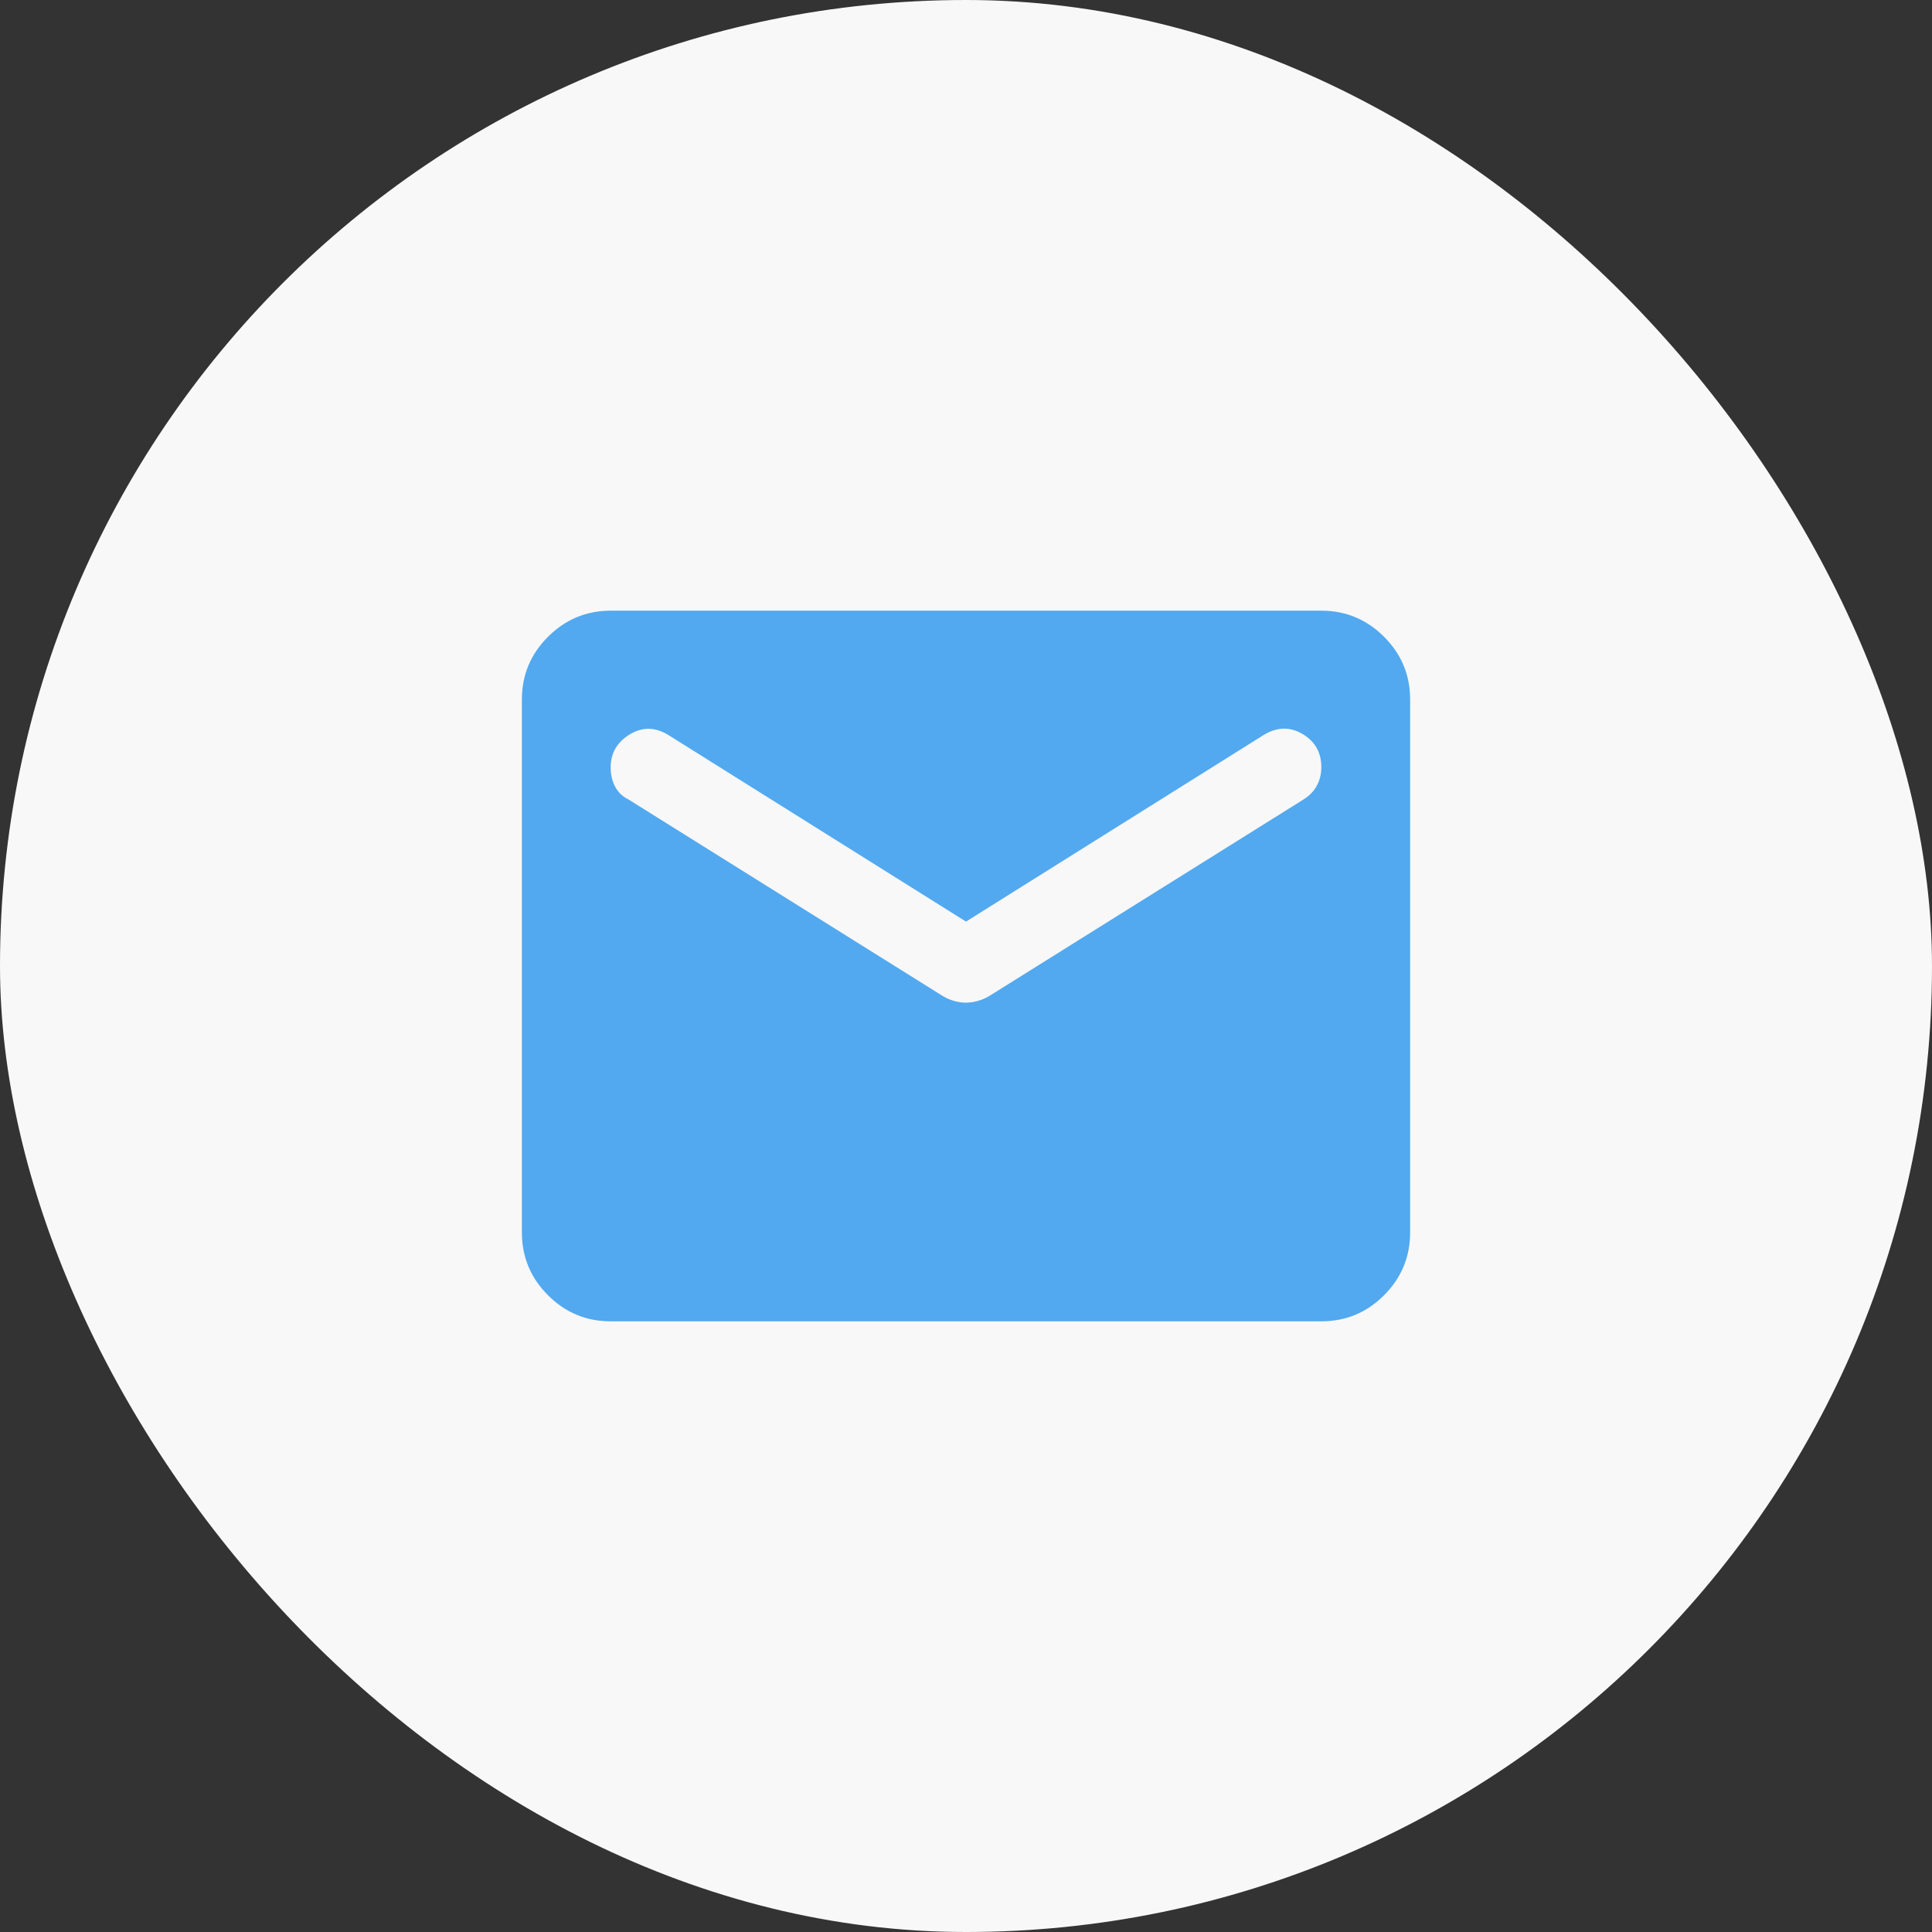
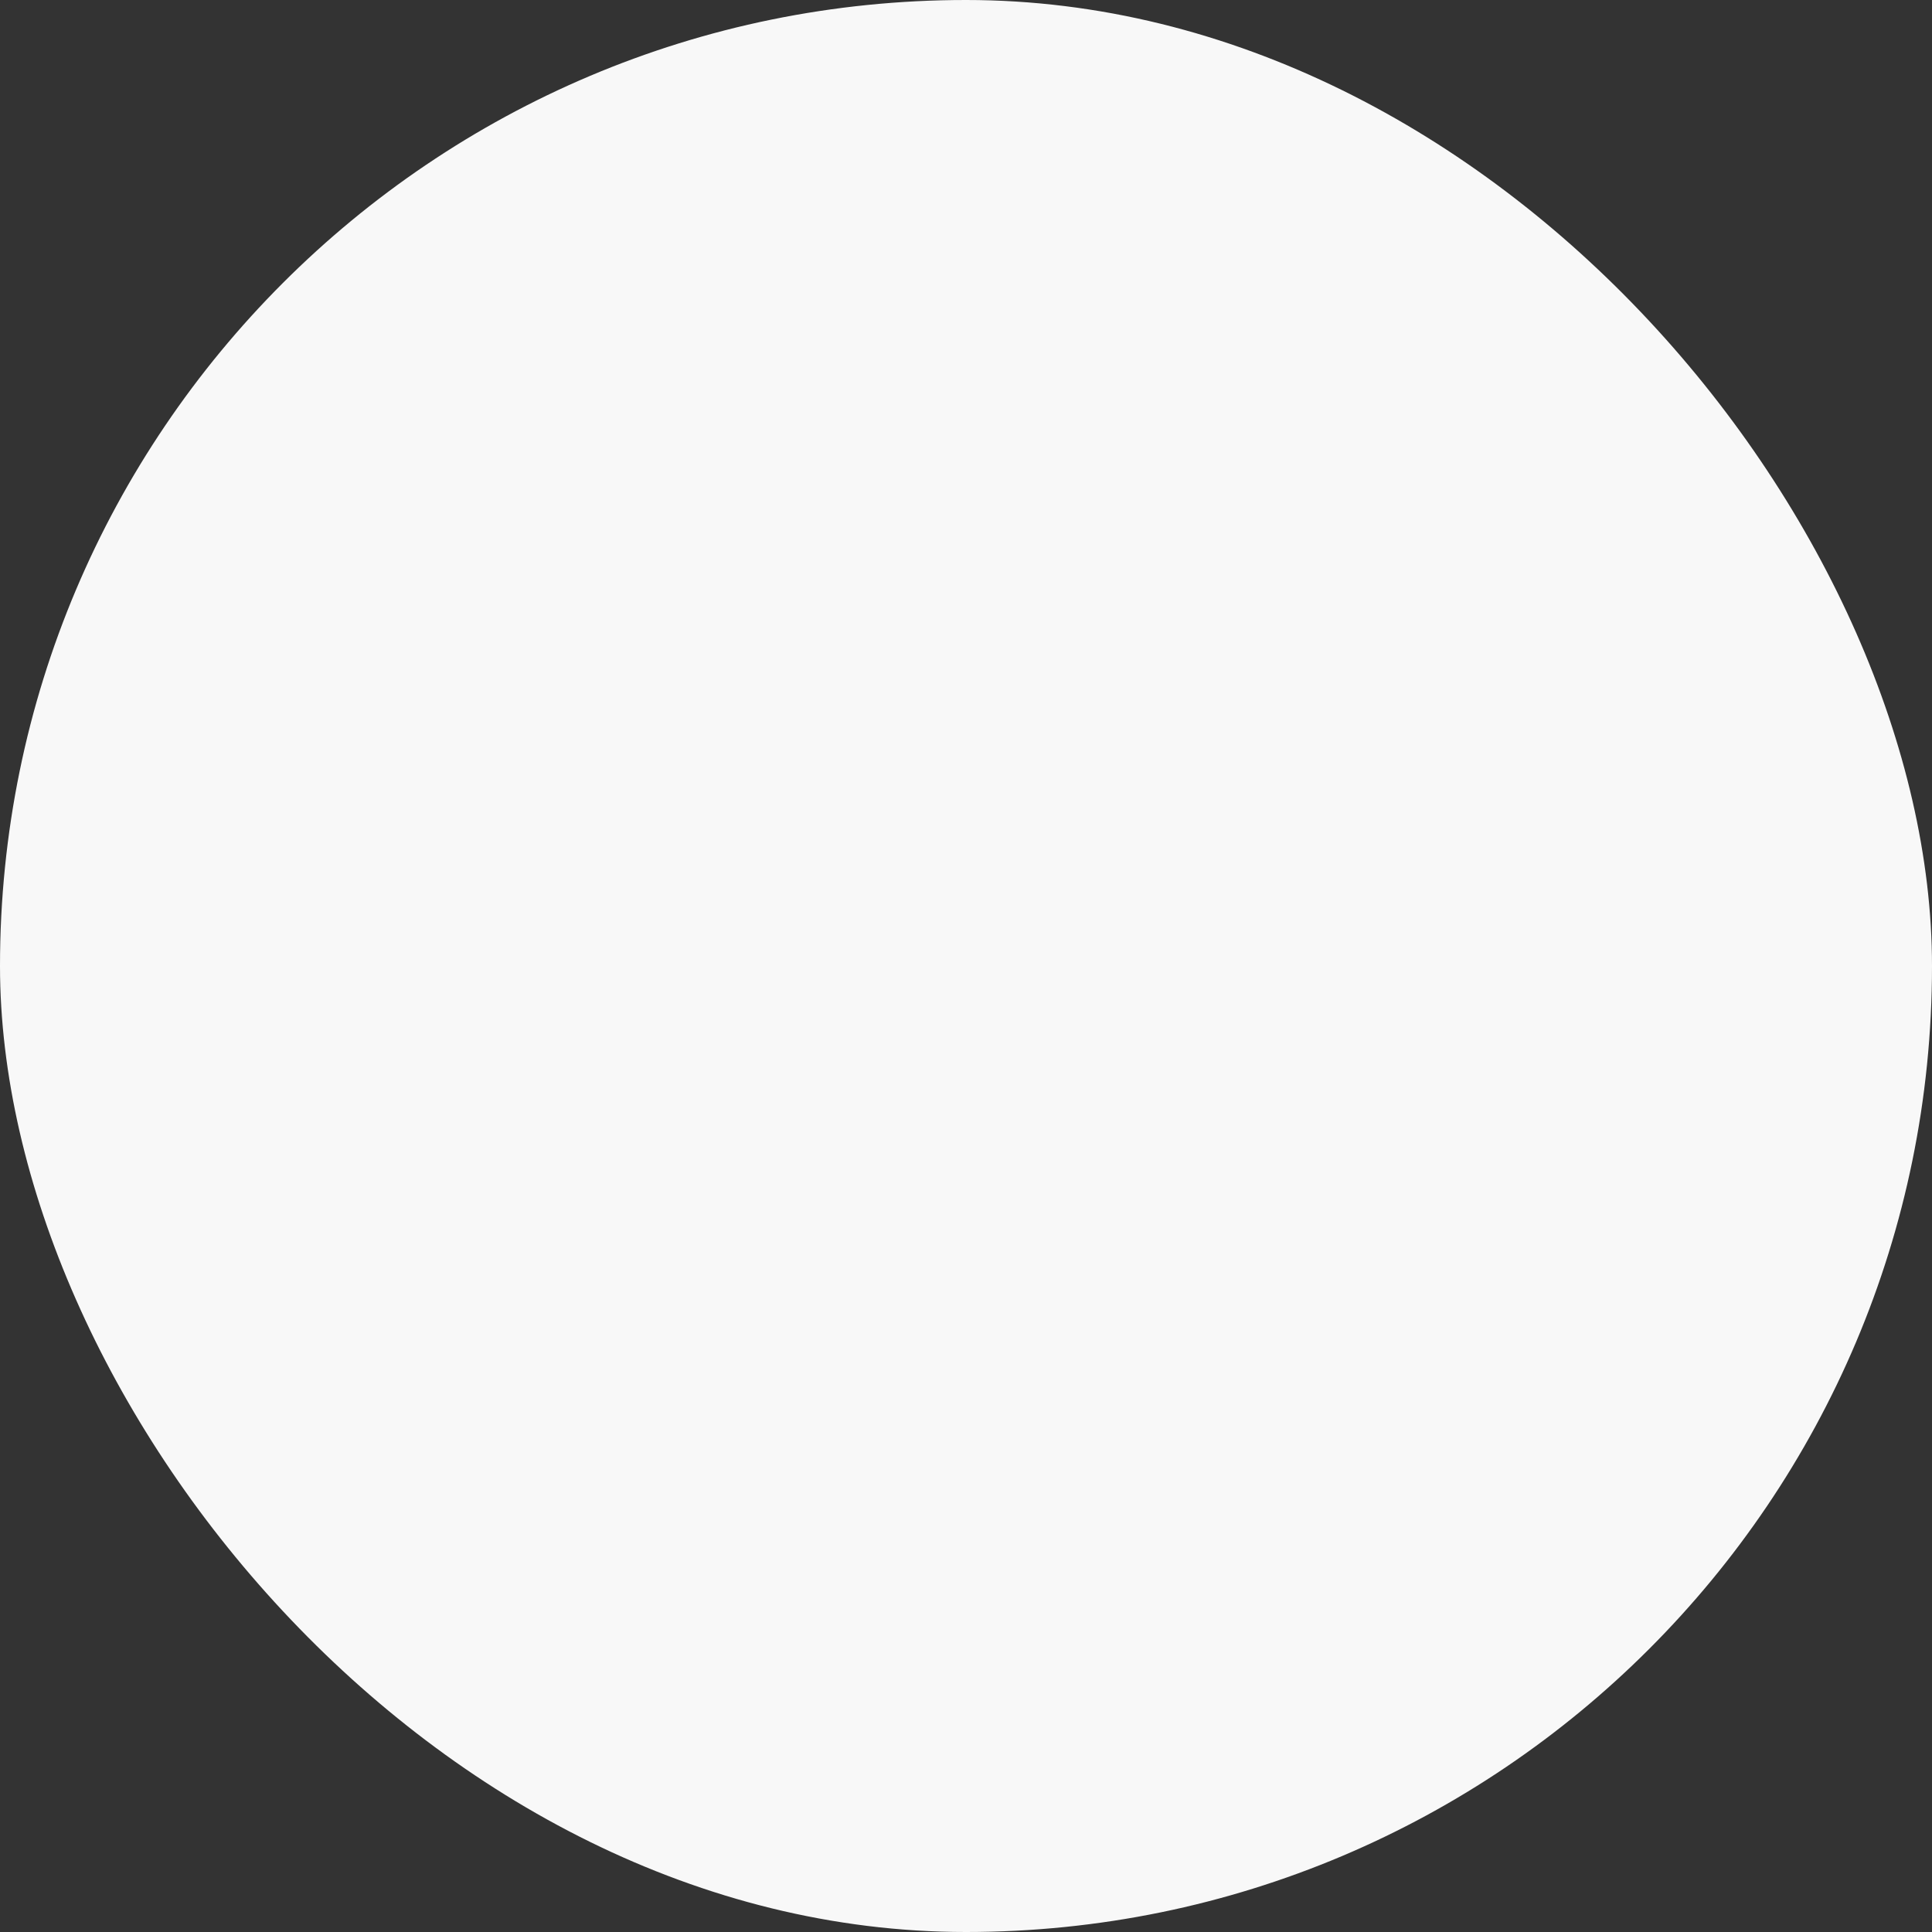
<svg xmlns="http://www.w3.org/2000/svg" width="58" height="58" viewBox="0 0 58 58" fill="none">
  <rect x="0" y="0" width="58" height="58" fill="#333333" stroke="none" />
  <rect width="58" height="58" rx="29" fill="#F8F8F8" />
-   <path d="M18.333 39.667C17.6 39.667 16.972 39.406 16.451 38.884C15.929 38.362 15.668 37.734 15.667 37V21C15.667 20.267 15.928 19.639 16.451 19.117C16.973 18.596 17.601 18.334 18.333 18.333H39.667C40.4 18.333 41.028 18.595 41.551 19.117C42.073 19.64 42.334 20.267 42.333 21V37C42.333 37.733 42.072 38.361 41.551 38.884C41.029 39.407 40.401 39.667 39.667 39.667H18.333ZM29 30.1C29.111 30.1 29.228 30.083 29.351 30.049C29.473 30.015 29.59 29.966 29.7 29.9L39.133 24C39.311 23.889 39.444 23.75 39.533 23.584C39.622 23.418 39.667 23.234 39.667 23.033C39.667 22.589 39.478 22.256 39.1 22.033C38.722 21.811 38.333 21.822 37.933 22.067L29 27.667L20.067 22.067C19.667 21.822 19.278 21.817 18.9 22.051C18.522 22.284 18.333 22.612 18.333 23.033C18.333 23.256 18.378 23.45 18.467 23.617C18.555 23.784 18.689 23.912 18.867 24L28.3 29.9C28.411 29.967 28.528 30.017 28.651 30.051C28.773 30.084 28.89 30.101 29 30.1Z" fill="#52A9EF" />
</svg>